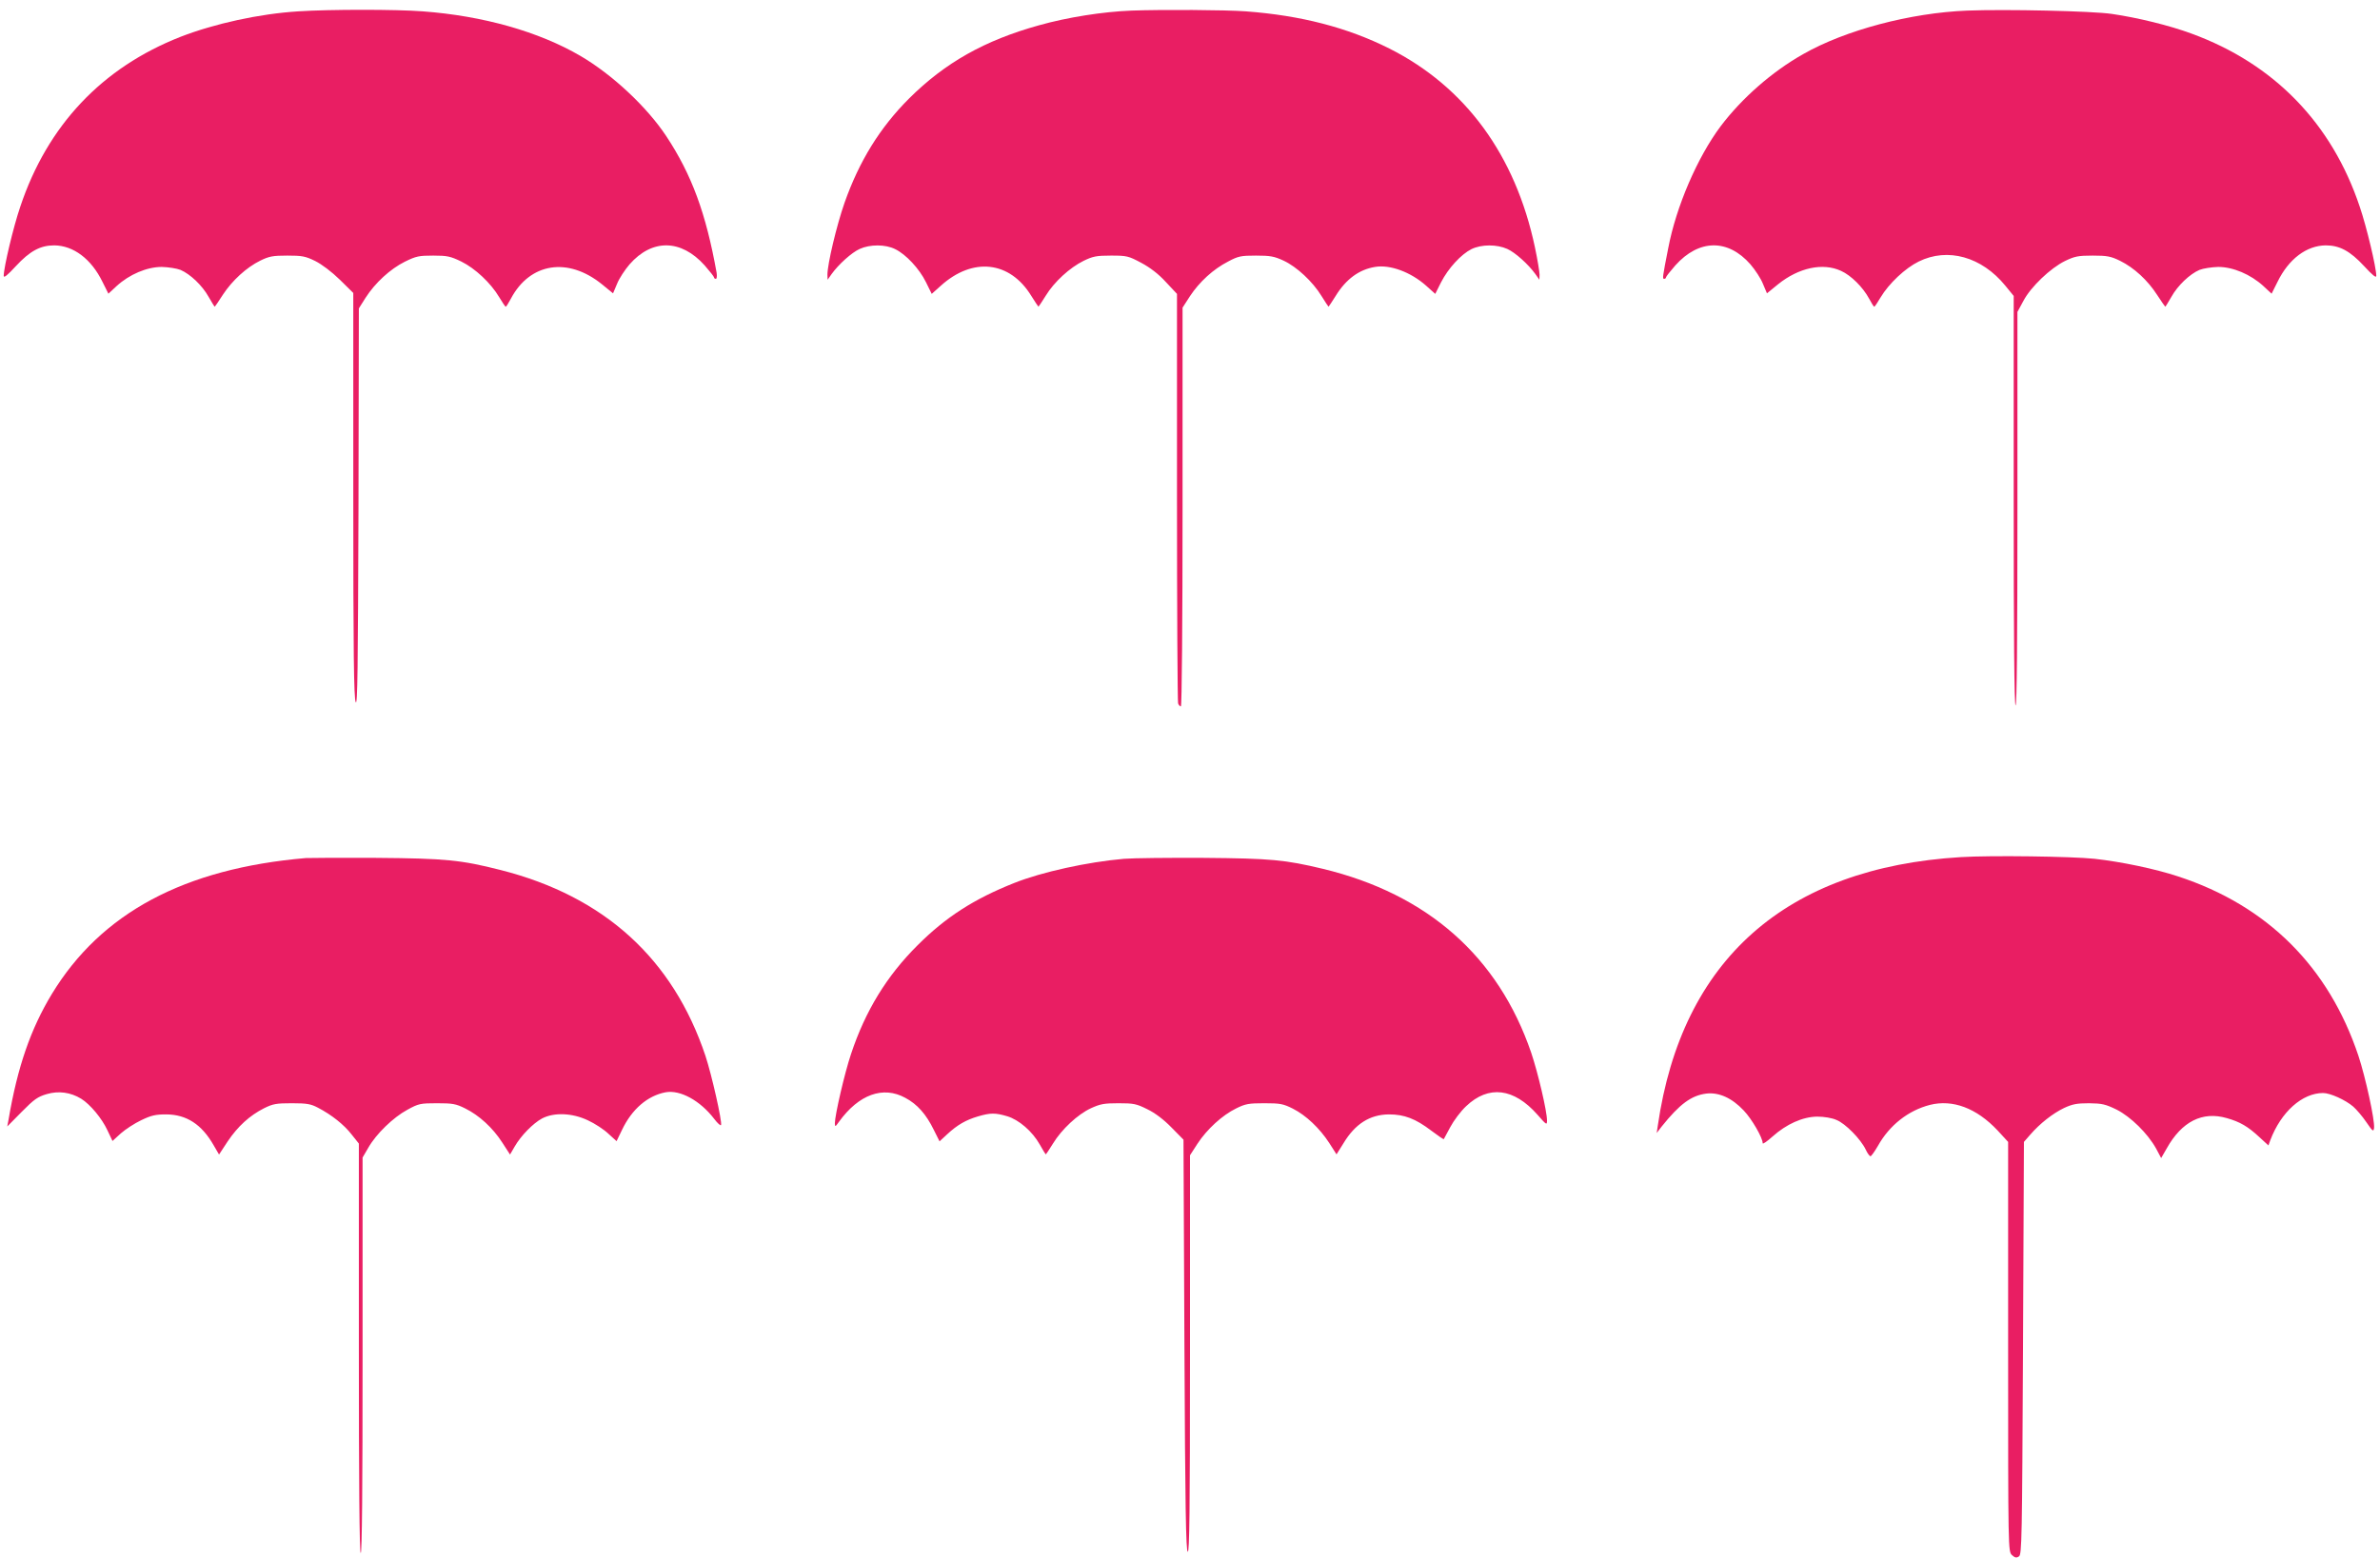
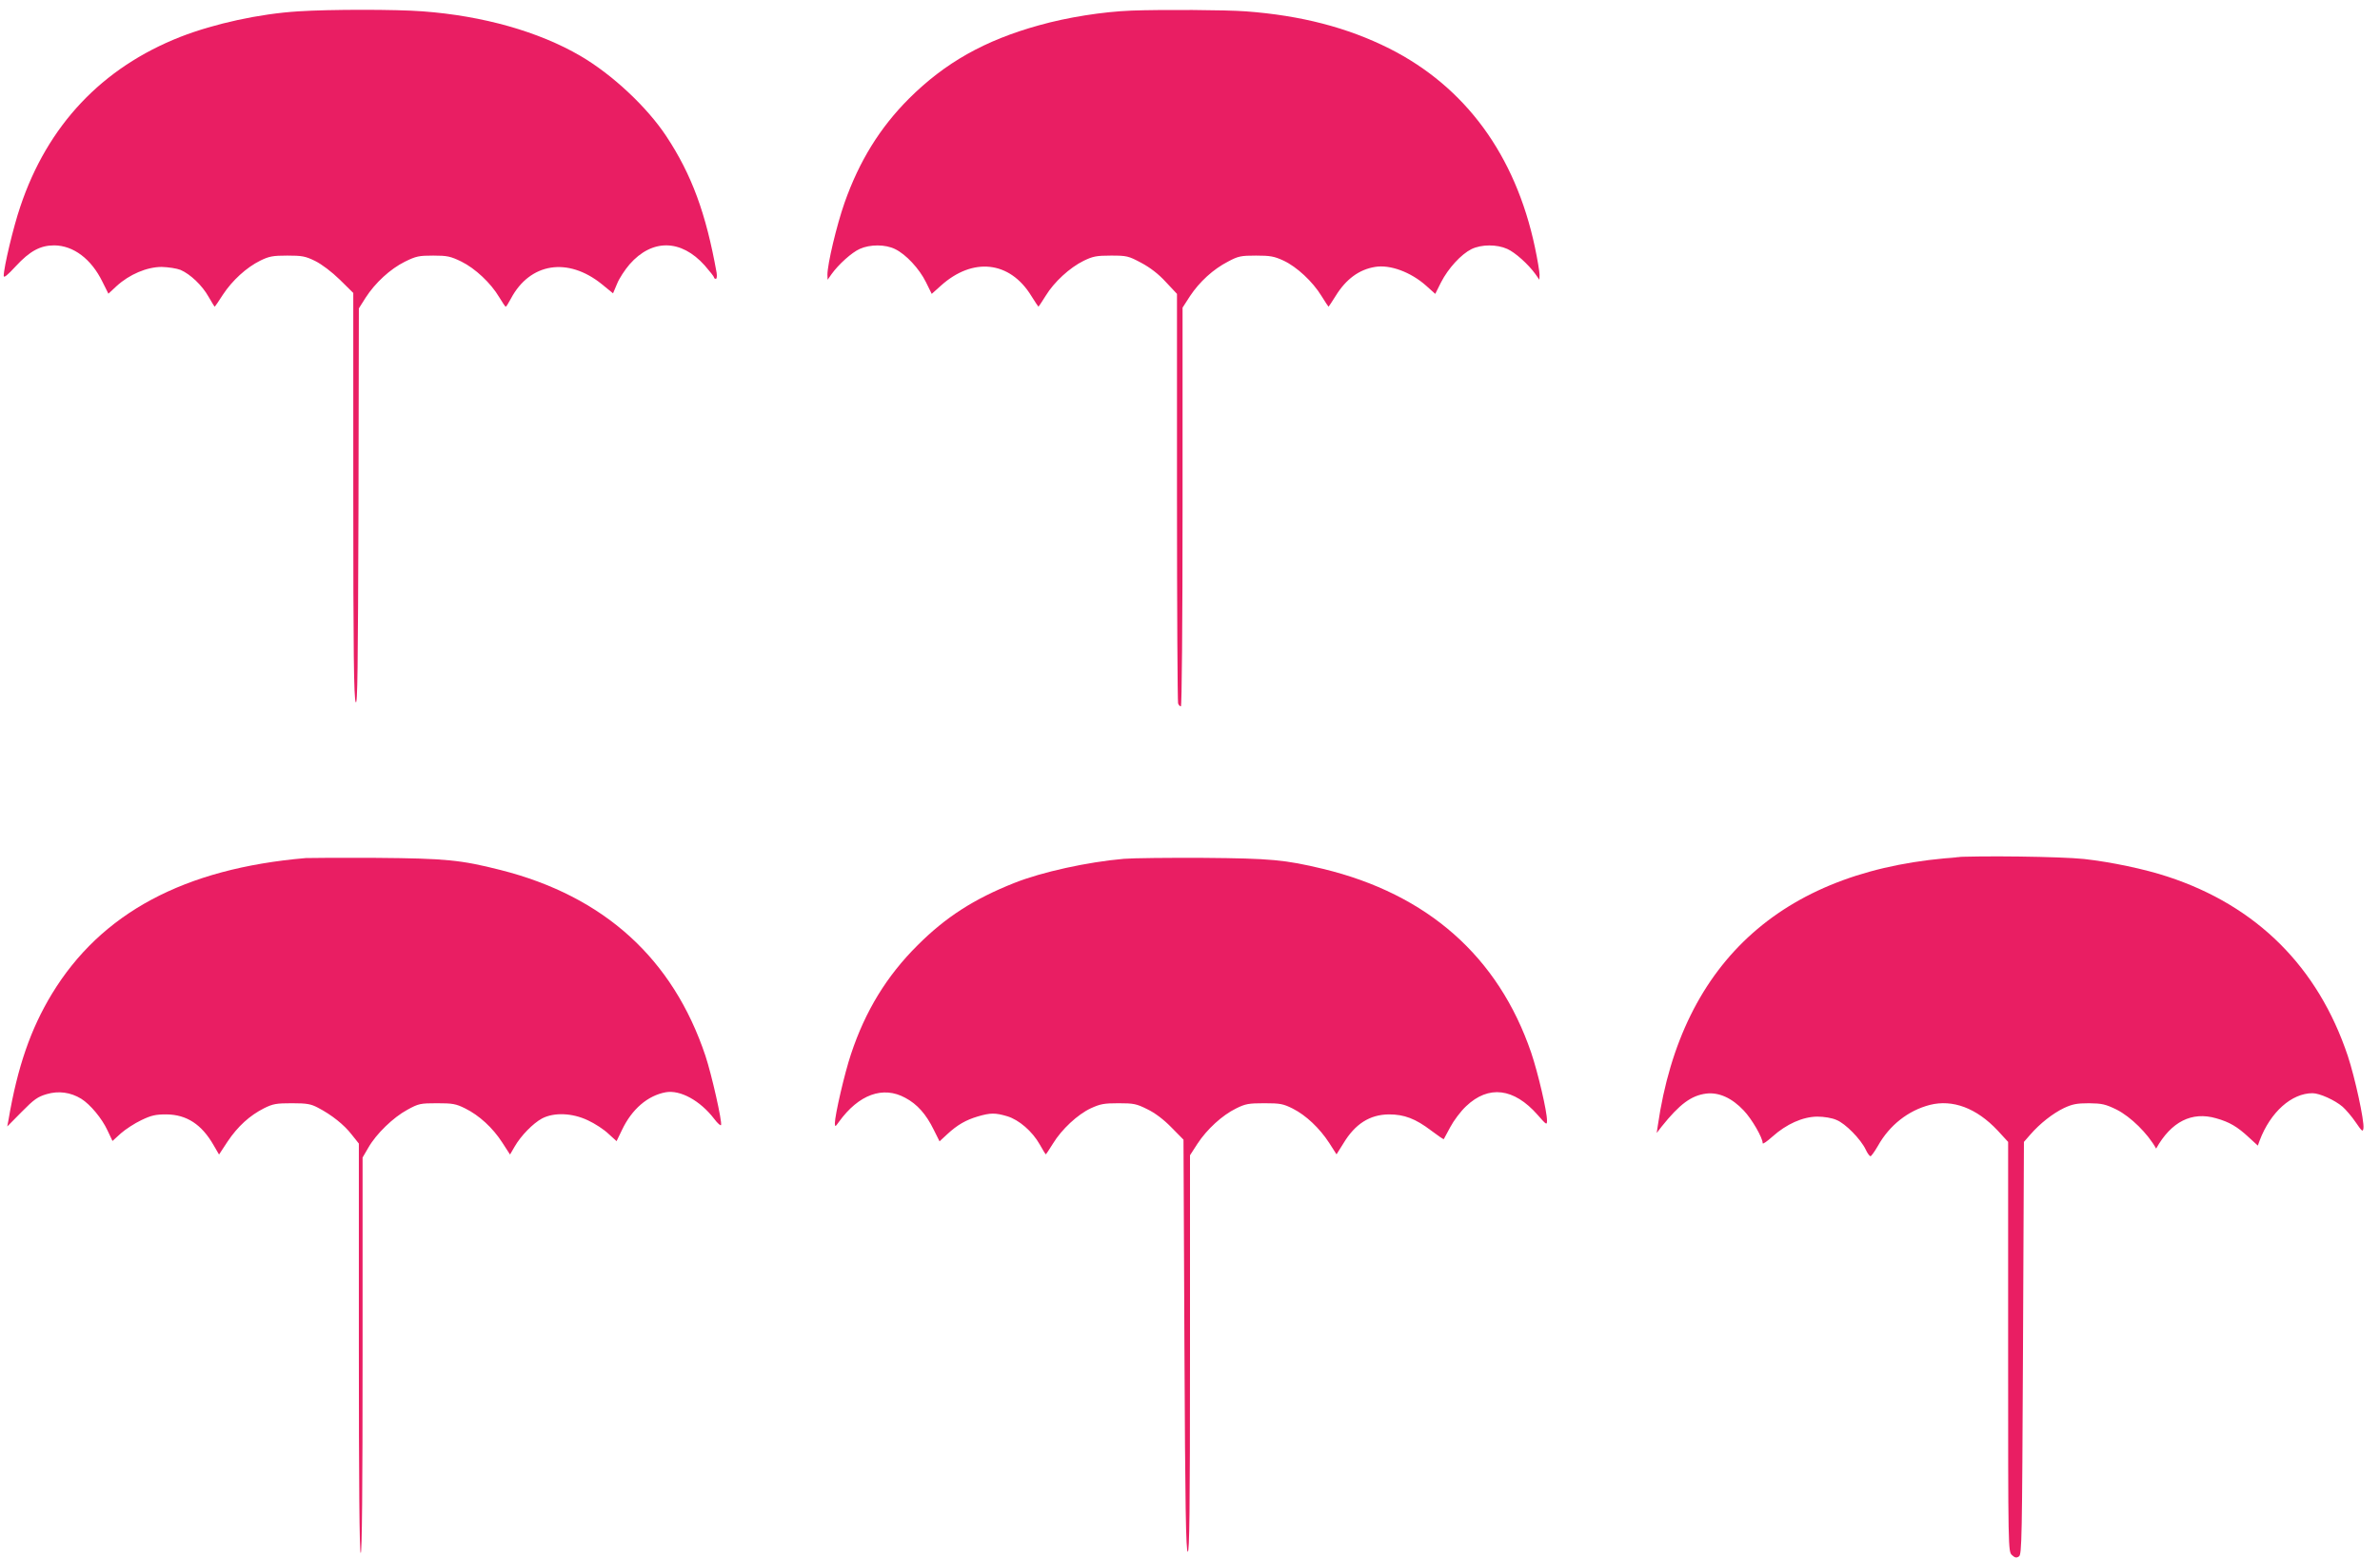
<svg xmlns="http://www.w3.org/2000/svg" version="1.0" width="1280pt" height="838pt" viewBox="0 0 1280 838" preserveAspectRatio="xMidYMid meet">
  <g transform="translate(0,838) scale(0.1,-0.1)" fill="#e91e63" stroke="none">
    <path d="M1605 8319 c-210 -13 -451 -66 -634 -137 -423 -166 -716 -477 -862 -914 -37 -108 -89 -327 -89 -372 0 -13 20 3 65 52 76 82 132 112 207 112 103 -1 199 -73 259 -196 l32 -64 44 41 c69 63 163 103 243 103 36 -1 81 -8 101 -16 53 -23 117 -84 151 -145 17 -29 31 -53 33 -53 1 0 21 29 44 65 50 76 126 146 201 183 47 23 67 27 145 27 79 0 97 -3 150 -29 36 -18 89 -58 133 -101 l72 -71 0 -1086 c0 -848 3 -1093 13 -1115 10 -23 12 177 15 1045 l2 1073 36 57 c52 81 133 155 211 194 61 30 76 33 153 33 76 0 93 -4 151 -32 75 -37 159 -116 204 -192 17 -28 32 -51 35 -51 3 0 15 20 28 44 102 192 306 225 489 77 l60 -49 22 52 c11 28 42 75 67 104 121 138 277 136 404 -6 27 -31 50 -60 50 -64 0 -4 4 -8 10 -8 5 0 7 14 4 33 -57 319 -134 528 -271 735 -104 157 -290 331 -461 431 -224 131 -525 216 -849 240 -142 11 -499 11 -668 0z" />
    <path d="M6085 8323 c-154 -6 -344 -36 -497 -79 -292 -81 -505 -201 -699 -394 -157 -157 -268 -337 -347 -561 -43 -123 -92 -330 -92 -387 l1 -27 21 30 c38 53 109 117 152 136 55 25 138 25 190 -1 58 -28 130 -105 166 -178 l31 -63 49 44 c172 155 371 133 486 -54 20 -32 38 -59 39 -59 1 0 19 27 39 59 45 74 129 151 204 188 50 24 68 28 147 28 85 0 94 -2 163 -39 47 -25 93 -60 132 -103 l60 -64 0 -1094 c0 -601 3 -1100 6 -1109 3 -9 10 -16 15 -16 5 0 9 450 9 1073 l0 1072 40 62 c51 77 125 145 205 186 54 29 69 32 150 32 77 0 98 -4 148 -27 71 -33 157 -113 204 -190 20 -32 37 -58 38 -58 1 0 19 27 39 59 55 89 125 141 211 155 81 14 193 -28 275 -101 l49 -44 31 62 c39 76 108 151 164 179 54 26 136 26 192 1 43 -19 114 -83 152 -136 l21 -30 1 27 c0 15 -11 82 -25 148 -105 496 -374 863 -783 1069 -225 113 -476 178 -772 200 -110 8 -447 10 -615 4z" />
-     <path d="M10580 8323 c-305 -12 -656 -105 -882 -234 -167 -94 -330 -237 -444 -388 -125 -167 -239 -431 -282 -656 -31 -158 -32 -165 -22 -165 6 0 10 4 10 8 0 4 23 33 50 64 127 142 283 144 404 6 25 -29 56 -76 67 -104 l22 -52 60 49 c111 89 240 117 338 72 54 -24 118 -88 151 -149 13 -24 25 -44 28 -44 3 0 18 23 34 50 45 75 132 157 205 193 156 77 339 26 466 -130 l45 -55 0 -1098 c0 -722 3 -1101 10 -1105 7 -4 10 350 10 1056 l0 1061 32 59 c39 75 146 177 224 215 52 25 70 29 149 29 78 0 98 -4 147 -28 75 -37 148 -104 199 -183 23 -35 43 -64 44 -64 2 0 16 24 33 53 34 61 98 122 151 145 20 8 65 15 101 16 80 0 174 -40 243 -103 l44 -41 32 64 c60 123 156 195 259 196 75 0 131 -30 207 -112 45 -49 65 -65 65 -52 0 45 -52 264 -89 372 -150 449 -461 769 -904 931 -118 44 -291 86 -428 106 -106 16 -574 26 -779 18z" />
-     <path d="M10545 3769 c-941 -57 -1500 -552 -1629 -1444 l-6 -40 27 35 c96 120 159 167 240 177 68 8 138 -24 201 -91 44 -46 102 -147 102 -176 0 -7 24 10 53 36 75 67 162 106 240 107 37 0 80 -7 104 -18 48 -19 130 -103 157 -159 9 -20 21 -36 26 -36 4 0 22 25 40 56 62 111 163 190 279 220 123 31 251 -17 364 -137 l57 -62 0 -1102 c0 -1100 0 -1102 21 -1121 15 -14 24 -16 37 -7 16 9 17 92 22 1120 l5 1110 34 39 c52 60 121 114 181 143 45 21 69 26 135 26 70 -1 88 -5 148 -34 77 -39 168 -129 213 -210 l27 -51 30 52 c81 145 192 201 323 163 71 -20 114 -45 176 -103 l48 -44 10 28 c58 153 172 254 284 254 38 0 120 -37 162 -73 17 -15 49 -52 70 -83 35 -51 39 -54 42 -32 5 40 -46 273 -84 388 -160 479 -490 808 -969 965 -124 41 -306 79 -450 95 -124 13 -559 19 -720 9z" />
+     <path d="M10545 3769 c-941 -57 -1500 -552 -1629 -1444 l-6 -40 27 35 c96 120 159 167 240 177 68 8 138 -24 201 -91 44 -46 102 -147 102 -176 0 -7 24 10 53 36 75 67 162 106 240 107 37 0 80 -7 104 -18 48 -19 130 -103 157 -159 9 -20 21 -36 26 -36 4 0 22 25 40 56 62 111 163 190 279 220 123 31 251 -17 364 -137 l57 -62 0 -1102 c0 -1100 0 -1102 21 -1121 15 -14 24 -16 37 -7 16 9 17 92 22 1120 l5 1110 34 39 c52 60 121 114 181 143 45 21 69 26 135 26 70 -1 88 -5 148 -34 77 -39 168 -129 213 -210 c81 145 192 201 323 163 71 -20 114 -45 176 -103 l48 -44 10 28 c58 153 172 254 284 254 38 0 120 -37 162 -73 17 -15 49 -52 70 -83 35 -51 39 -54 42 -32 5 40 -46 273 -84 388 -160 479 -490 808 -969 965 -124 41 -306 79 -450 95 -124 13 -559 19 -720 9z" />
    <path d="M1645 3764 c-654 -56 -1101 -295 -1366 -731 -114 -188 -185 -393 -233 -676 l-7 -37 78 79 c66 67 86 81 134 95 64 19 129 10 186 -25 48 -30 111 -105 141 -170 l27 -57 45 41 c25 22 74 54 110 71 54 26 77 31 135 31 109 -1 190 -54 254 -166 l29 -50 46 70 c55 82 119 140 196 179 48 24 67 27 150 27 81 0 102 -4 140 -24 73 -38 140 -91 181 -144 l39 -49 0 -1098 c0 -722 3 -1101 10 -1105 7 -4 10 352 10 1061 l0 1067 31 53 c42 74 134 163 210 204 60 33 70 35 159 35 84 0 102 -3 152 -28 75 -37 148 -104 199 -183 l42 -65 25 43 c34 59 99 125 147 151 65 34 163 30 247 -10 37 -17 86 -49 110 -72 l44 -40 29 60 c53 112 138 185 235 203 78 14 185 -44 261 -143 18 -24 35 -39 37 -33 6 20 -50 269 -84 372 -175 523 -545 859 -1103 1000 -213 54 -295 62 -666 65 -187 1 -358 0 -380 -1z" />
    <path d="M6045 3760 c-196 -17 -442 -71 -590 -130 -217 -86 -369 -184 -520 -335 -166 -165 -281 -353 -358 -585 -35 -104 -87 -330 -87 -373 1 -20 2 -20 22 8 106 147 237 195 357 129 64 -34 112 -88 153 -172 l31 -62 41 38 c55 51 101 77 165 96 68 20 94 20 158 1 63 -19 135 -81 175 -152 16 -29 31 -53 33 -53 1 0 18 26 38 58 47 77 133 157 204 190 50 23 71 27 148 27 82 0 97 -3 155 -32 42 -20 89 -56 130 -98 l65 -66 5 -1106 c4 -873 8 -1107 18 -1111 9 -3 12 214 12 1065 l0 1068 40 62 c51 78 134 154 208 190 50 25 68 28 152 28 85 0 101 -3 153 -29 71 -36 144 -105 196 -185 l39 -61 37 59 c63 105 142 155 245 156 82 0 143 -23 227 -87 36 -27 66 -48 68 -46 1 2 17 31 35 65 18 34 56 85 85 112 121 115 257 98 384 -46 48 -55 51 -57 51 -31 0 50 -48 255 -85 365 -177 517 -557 853 -1120 989 -205 49 -280 56 -640 59 -187 1 -380 -1 -430 -5z" />
  </g>
</svg>